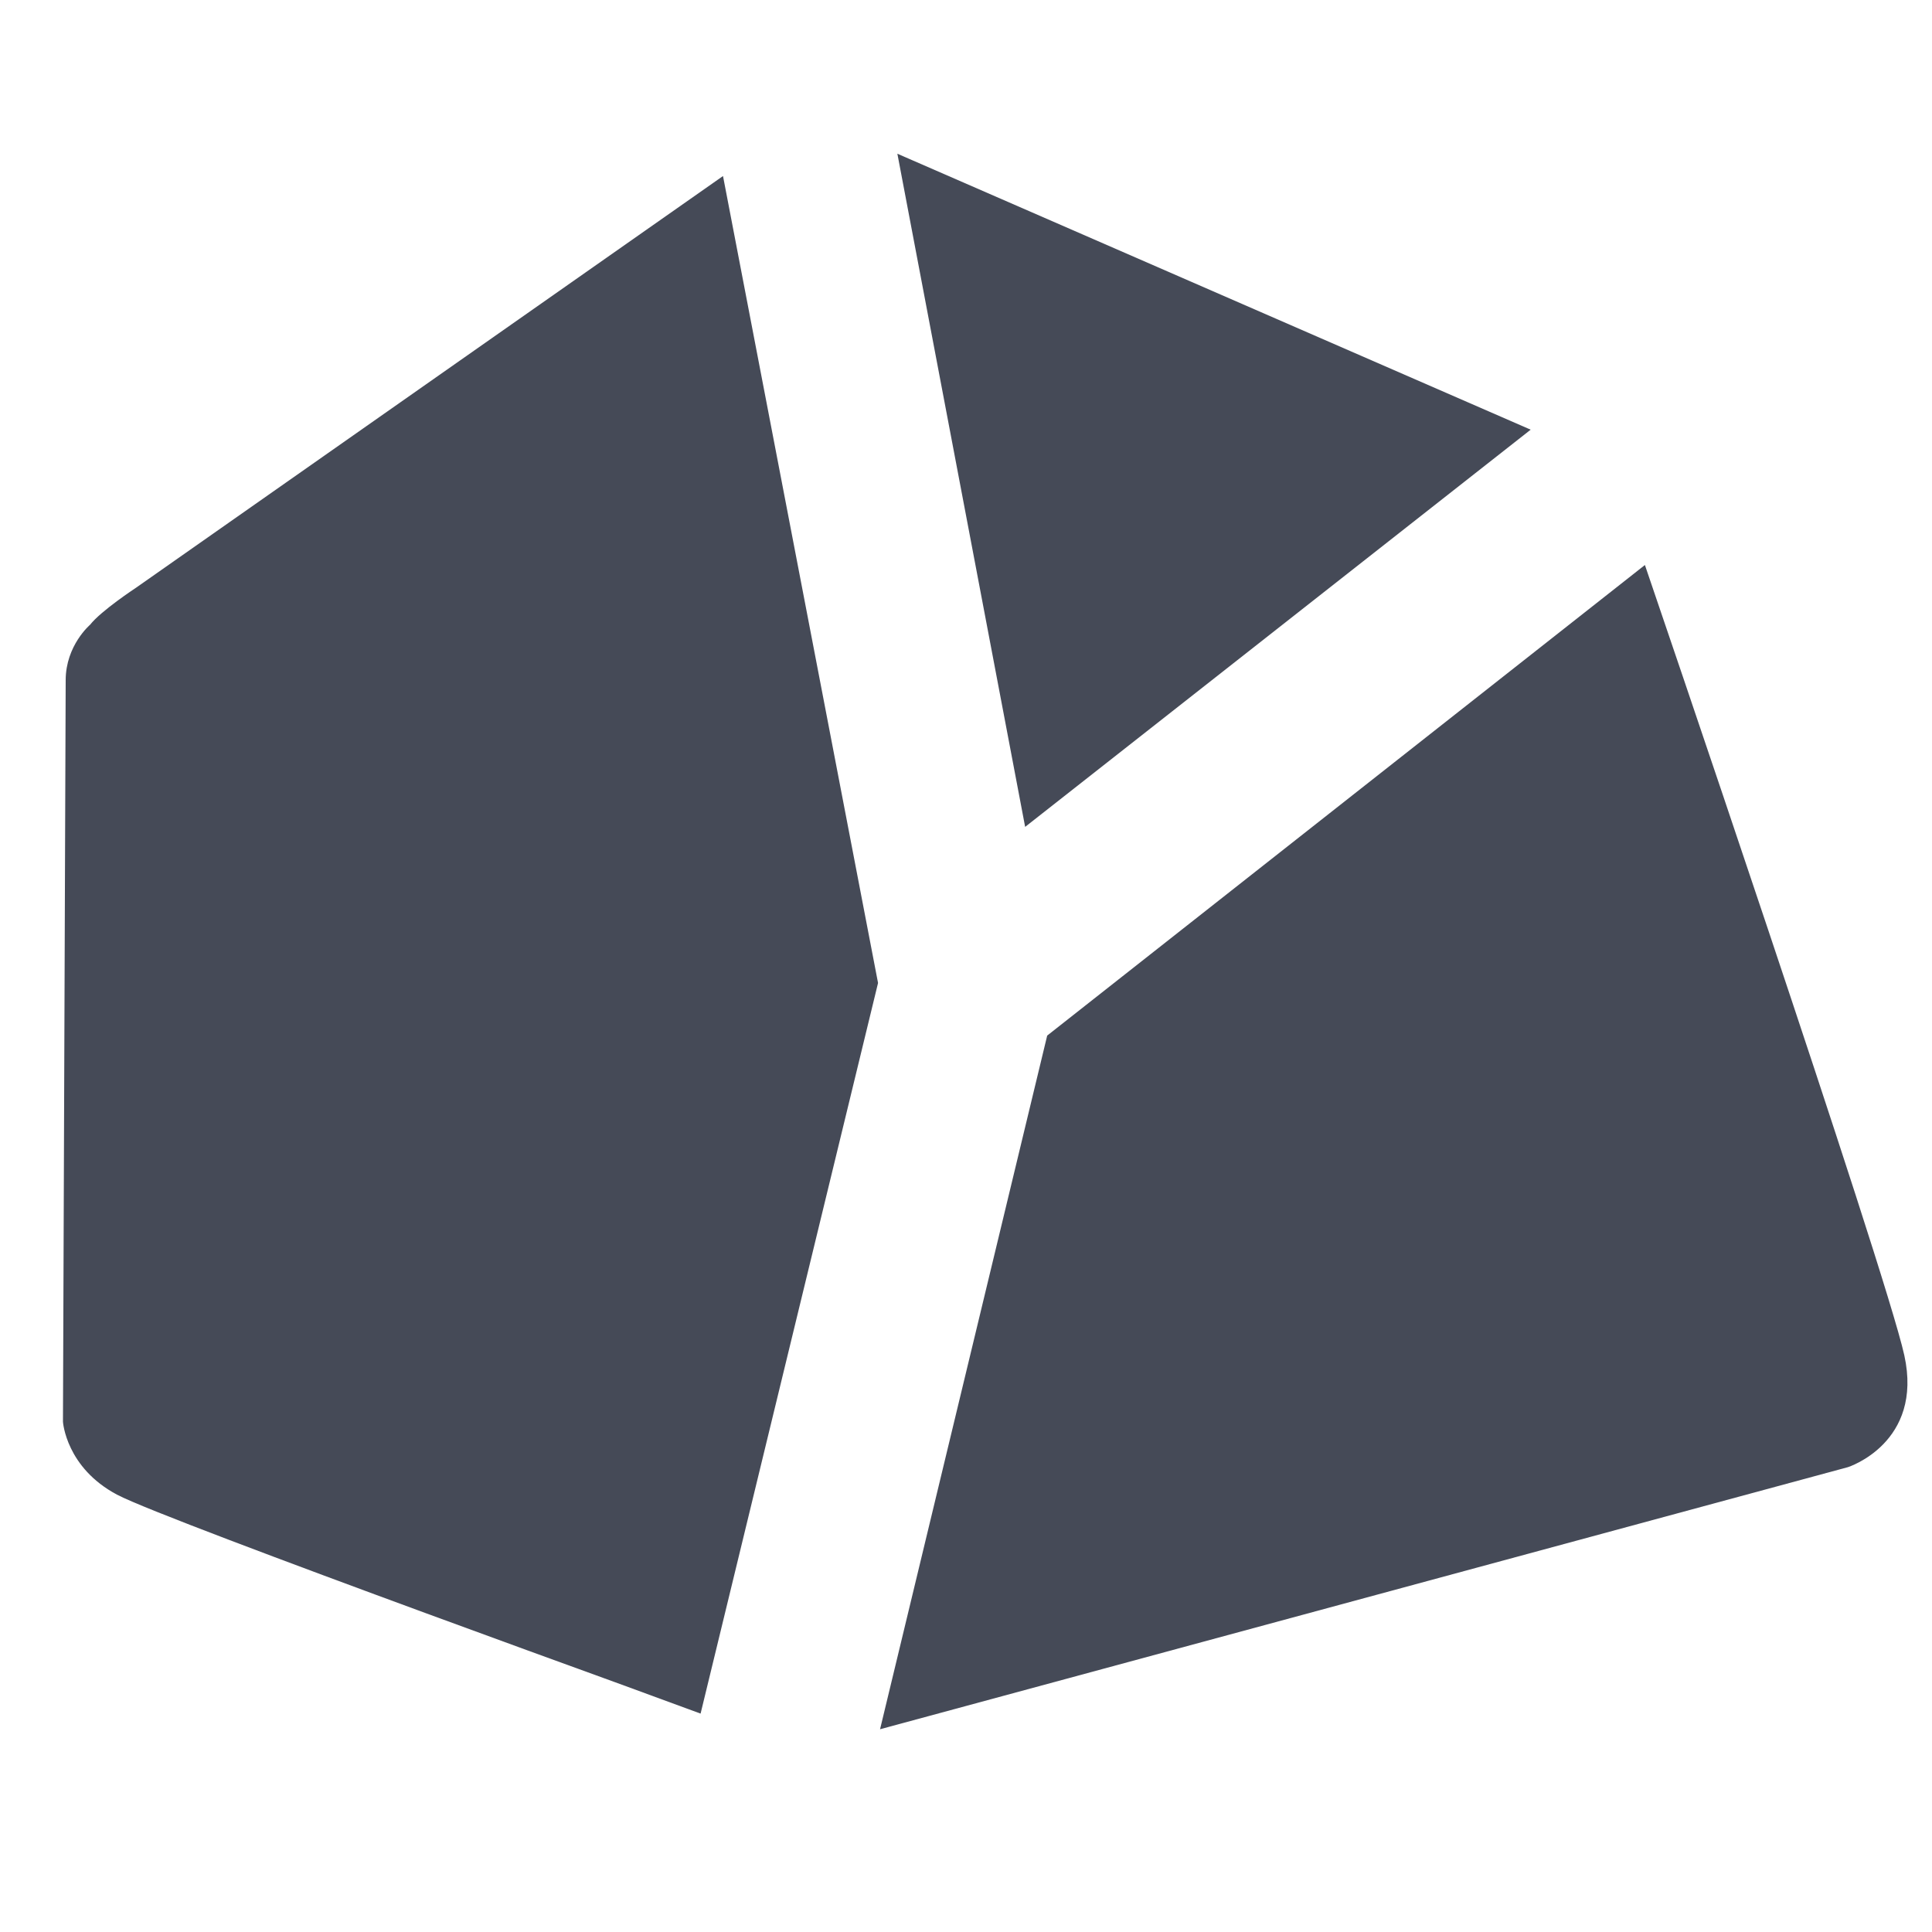
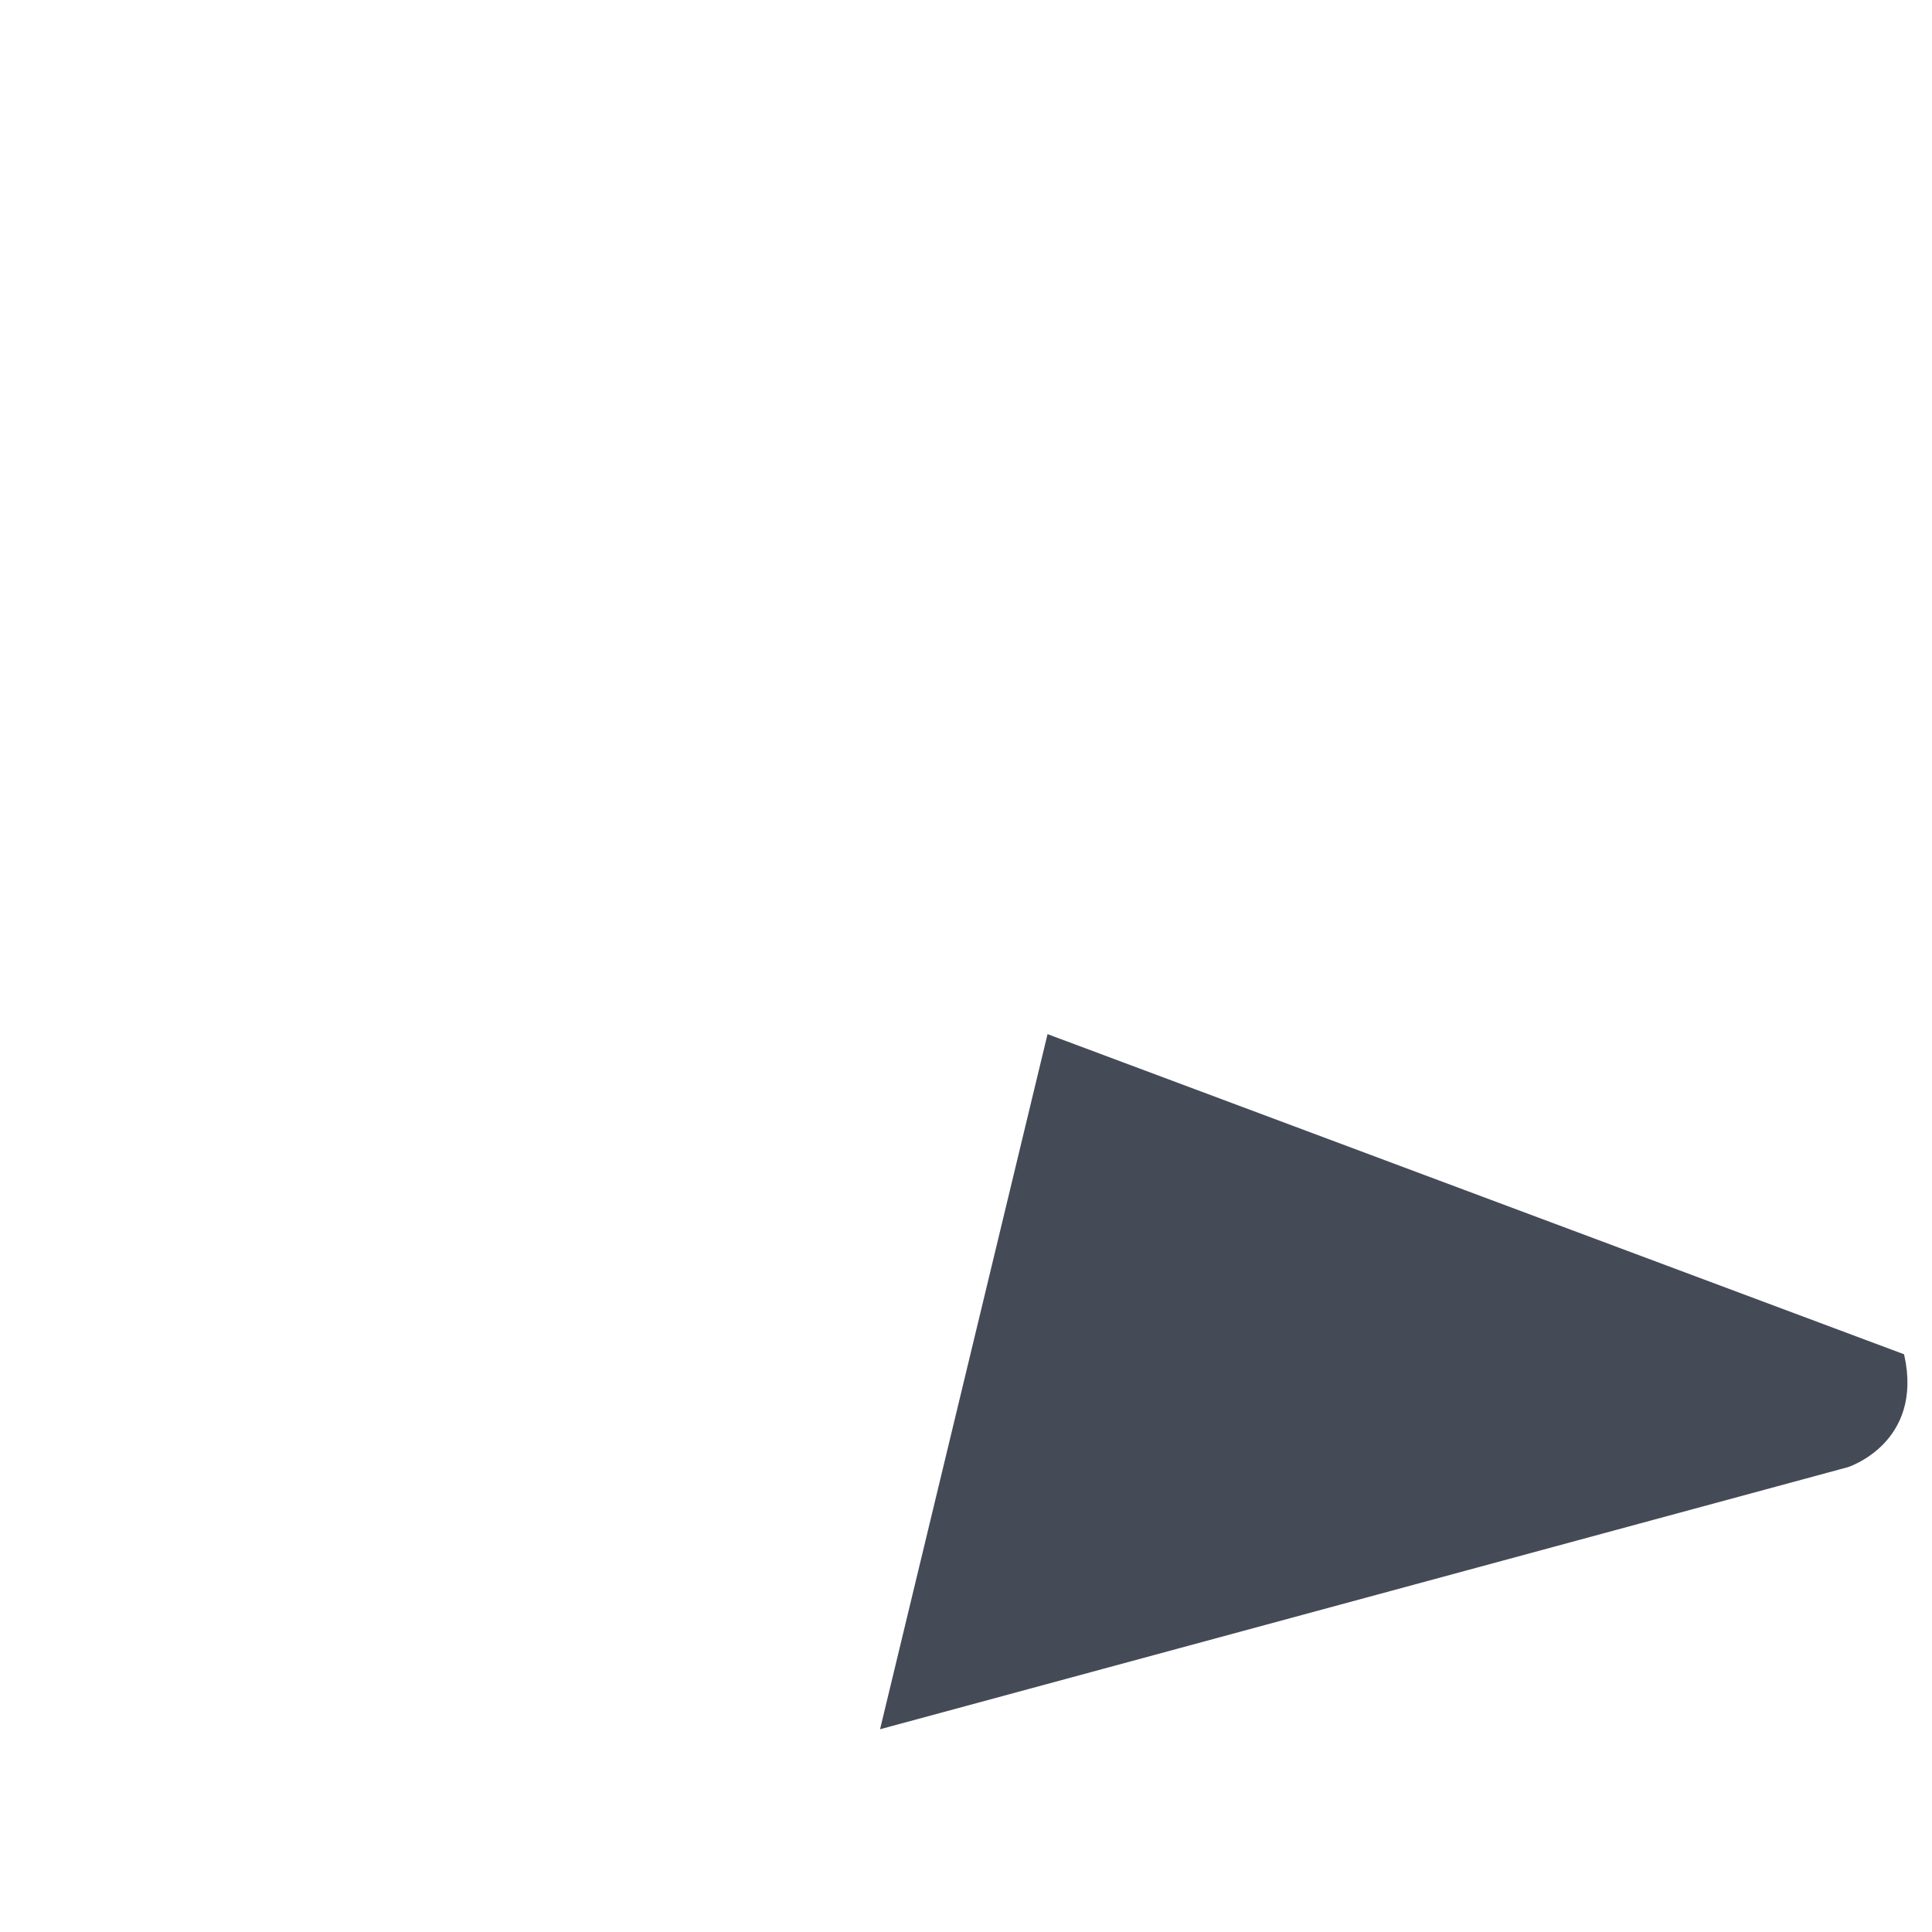
<svg xmlns="http://www.w3.org/2000/svg" viewBox="0 0 500 500">
-   <path style="fill: #454a57; stroke: #454a57;" d="M 180.982 442.714 L 226.726 254.383 L 186.768 46.412 L 35.342 152.617 C 35.342 152.617 26.441 158.475 23.671 162.036 C 23.671 162.036 17.499 167.258 17.499 176.041 L 16.794 367.922 C 16.794 367.922 17.55 379.536 30.584 386.407 C 43.618 393.278 180.895 442.665 180.982 442.714 Z" />
-   <path style="fill: #454a57; stroke: #454a57;" d="M 271.458 268.296 L 228.44 446.826 L 478.115 379.214 C 478.115 379.214 497.238 373.099 492.346 350.862 C 487.454 328.625 425.455 147.053 425.455 147.053 L 271.458 268.296 Z" />
-   <path style="fill: #454a57; stroke: #454a57;" d="M 265.645 213.096 L 395.172 111.324 L 232.906 40.619 L 265.645 213.096 Z" />
+   <path style="fill: #454a57; stroke: #454a57;" d="M 271.458 268.296 L 228.44 446.826 L 478.115 379.214 C 478.115 379.214 497.238 373.099 492.346 350.862 L 271.458 268.296 Z" />
</svg>